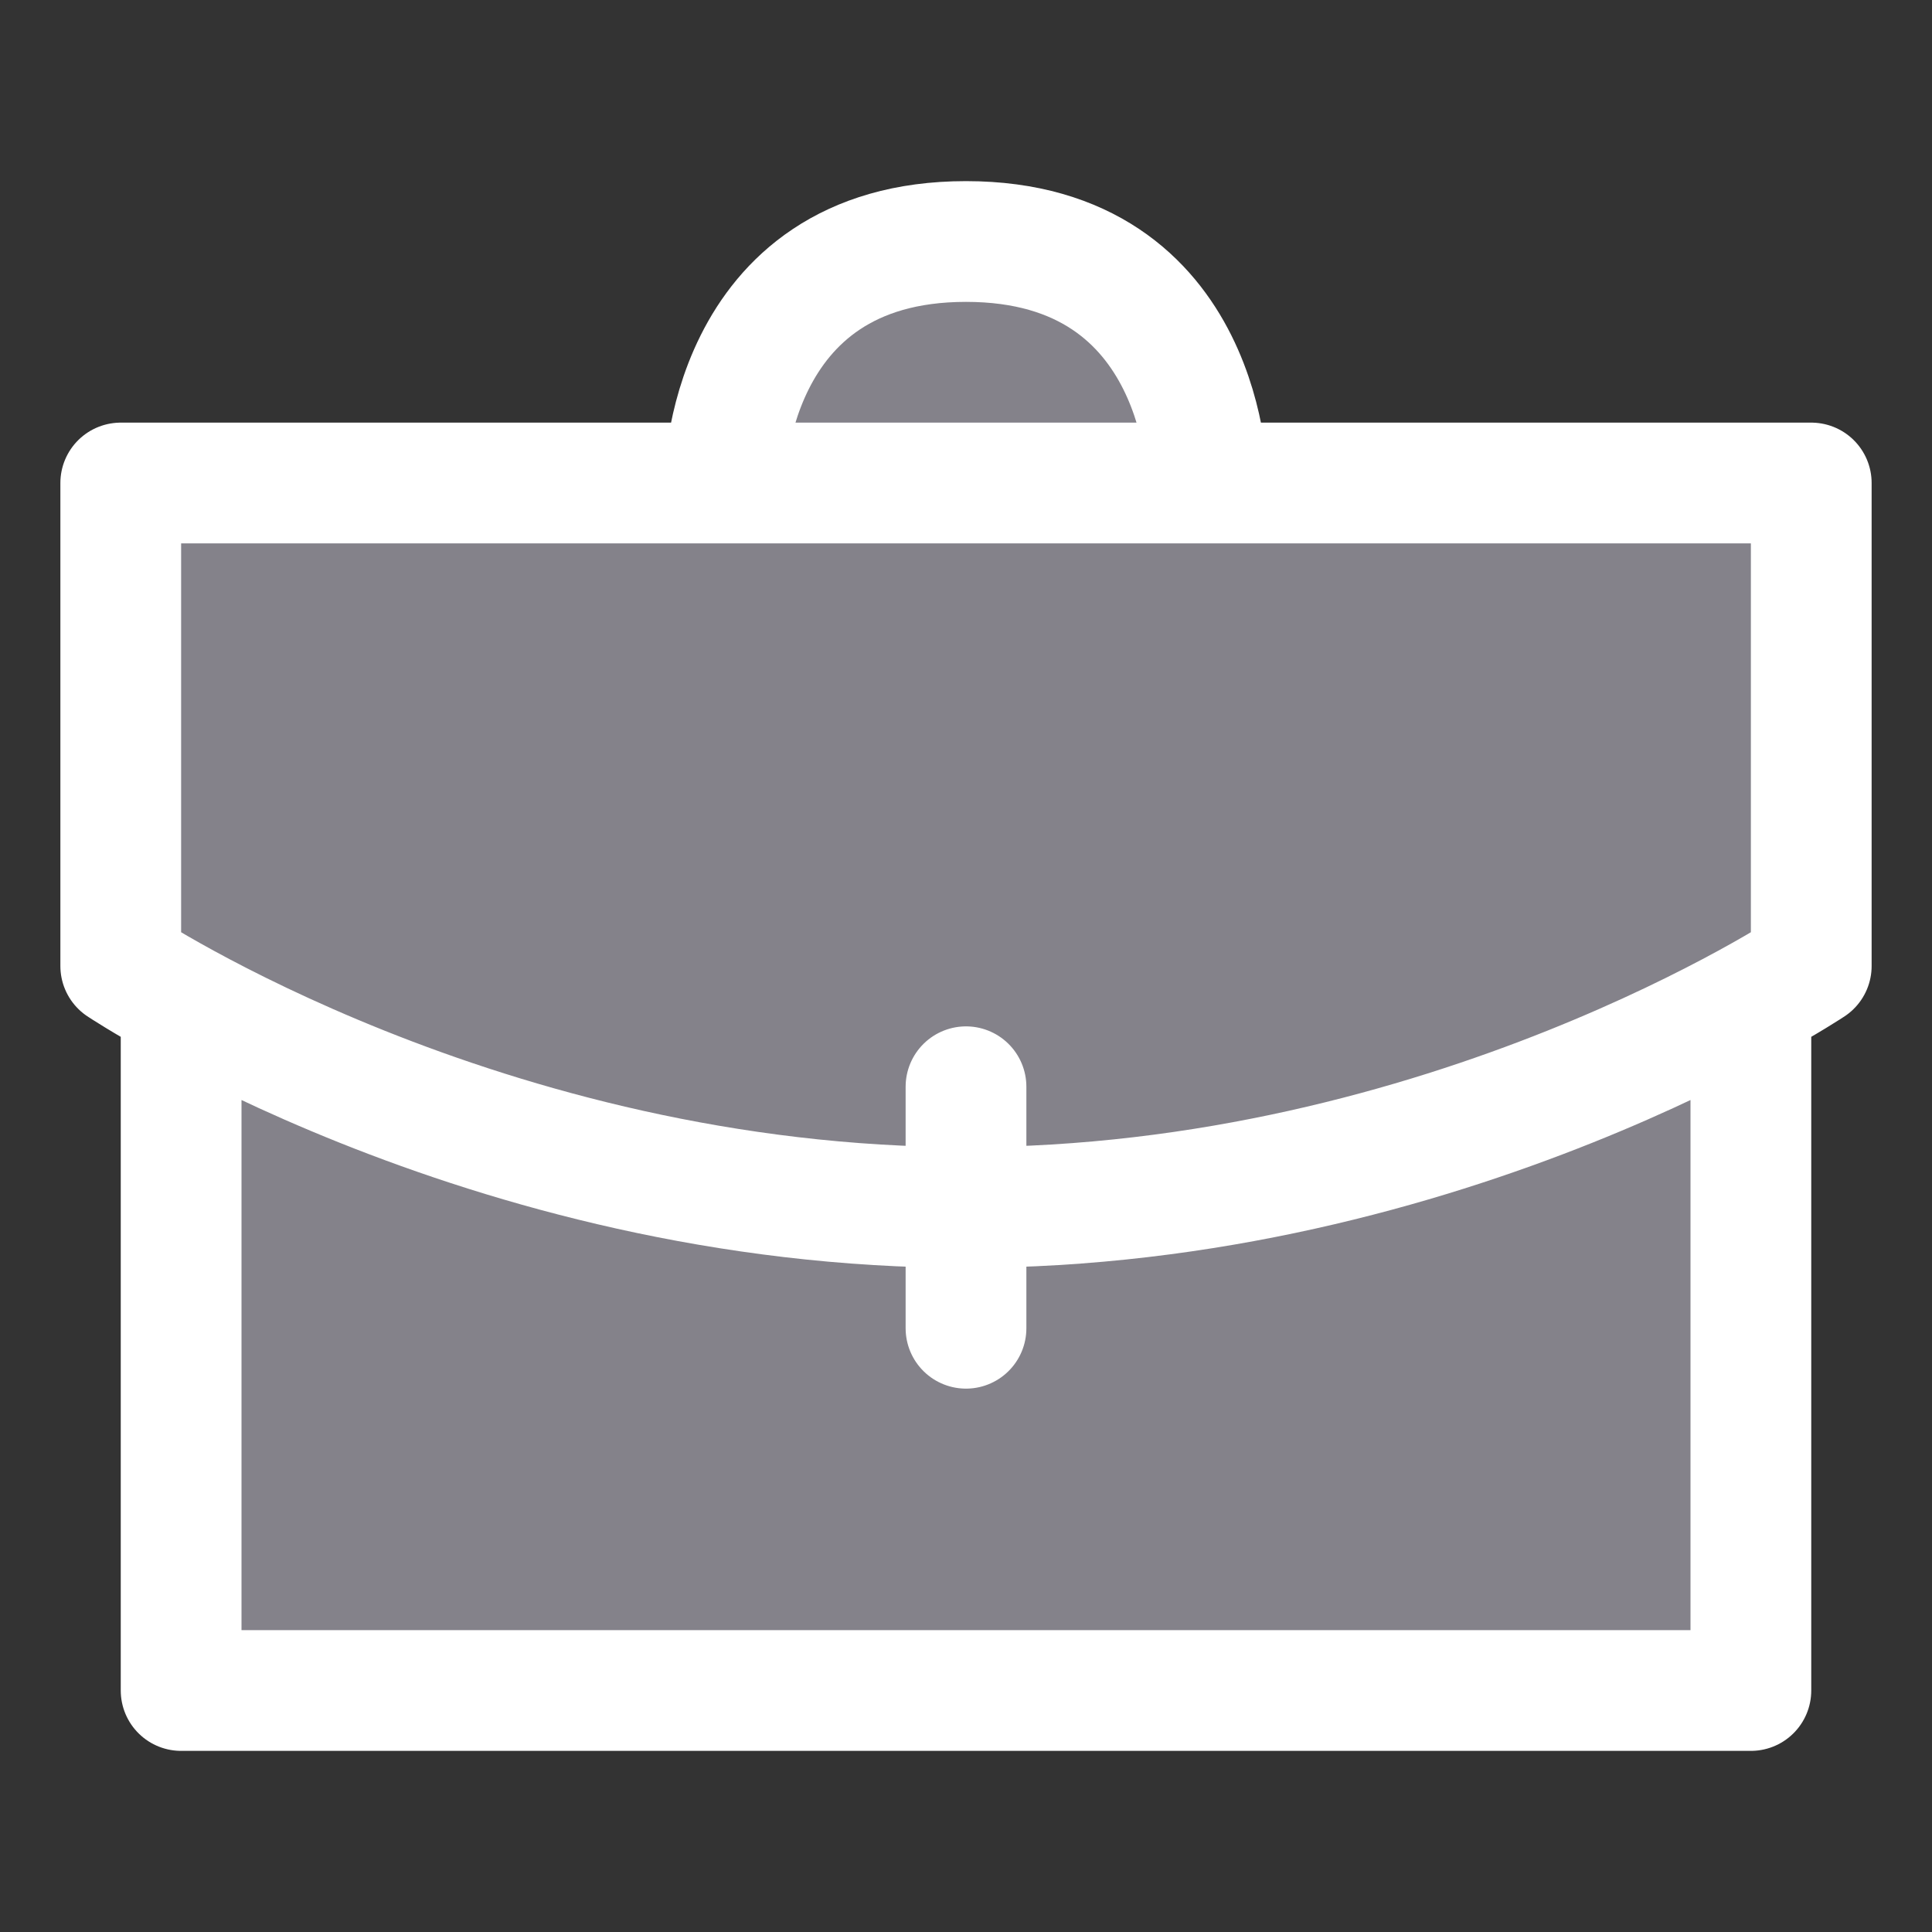
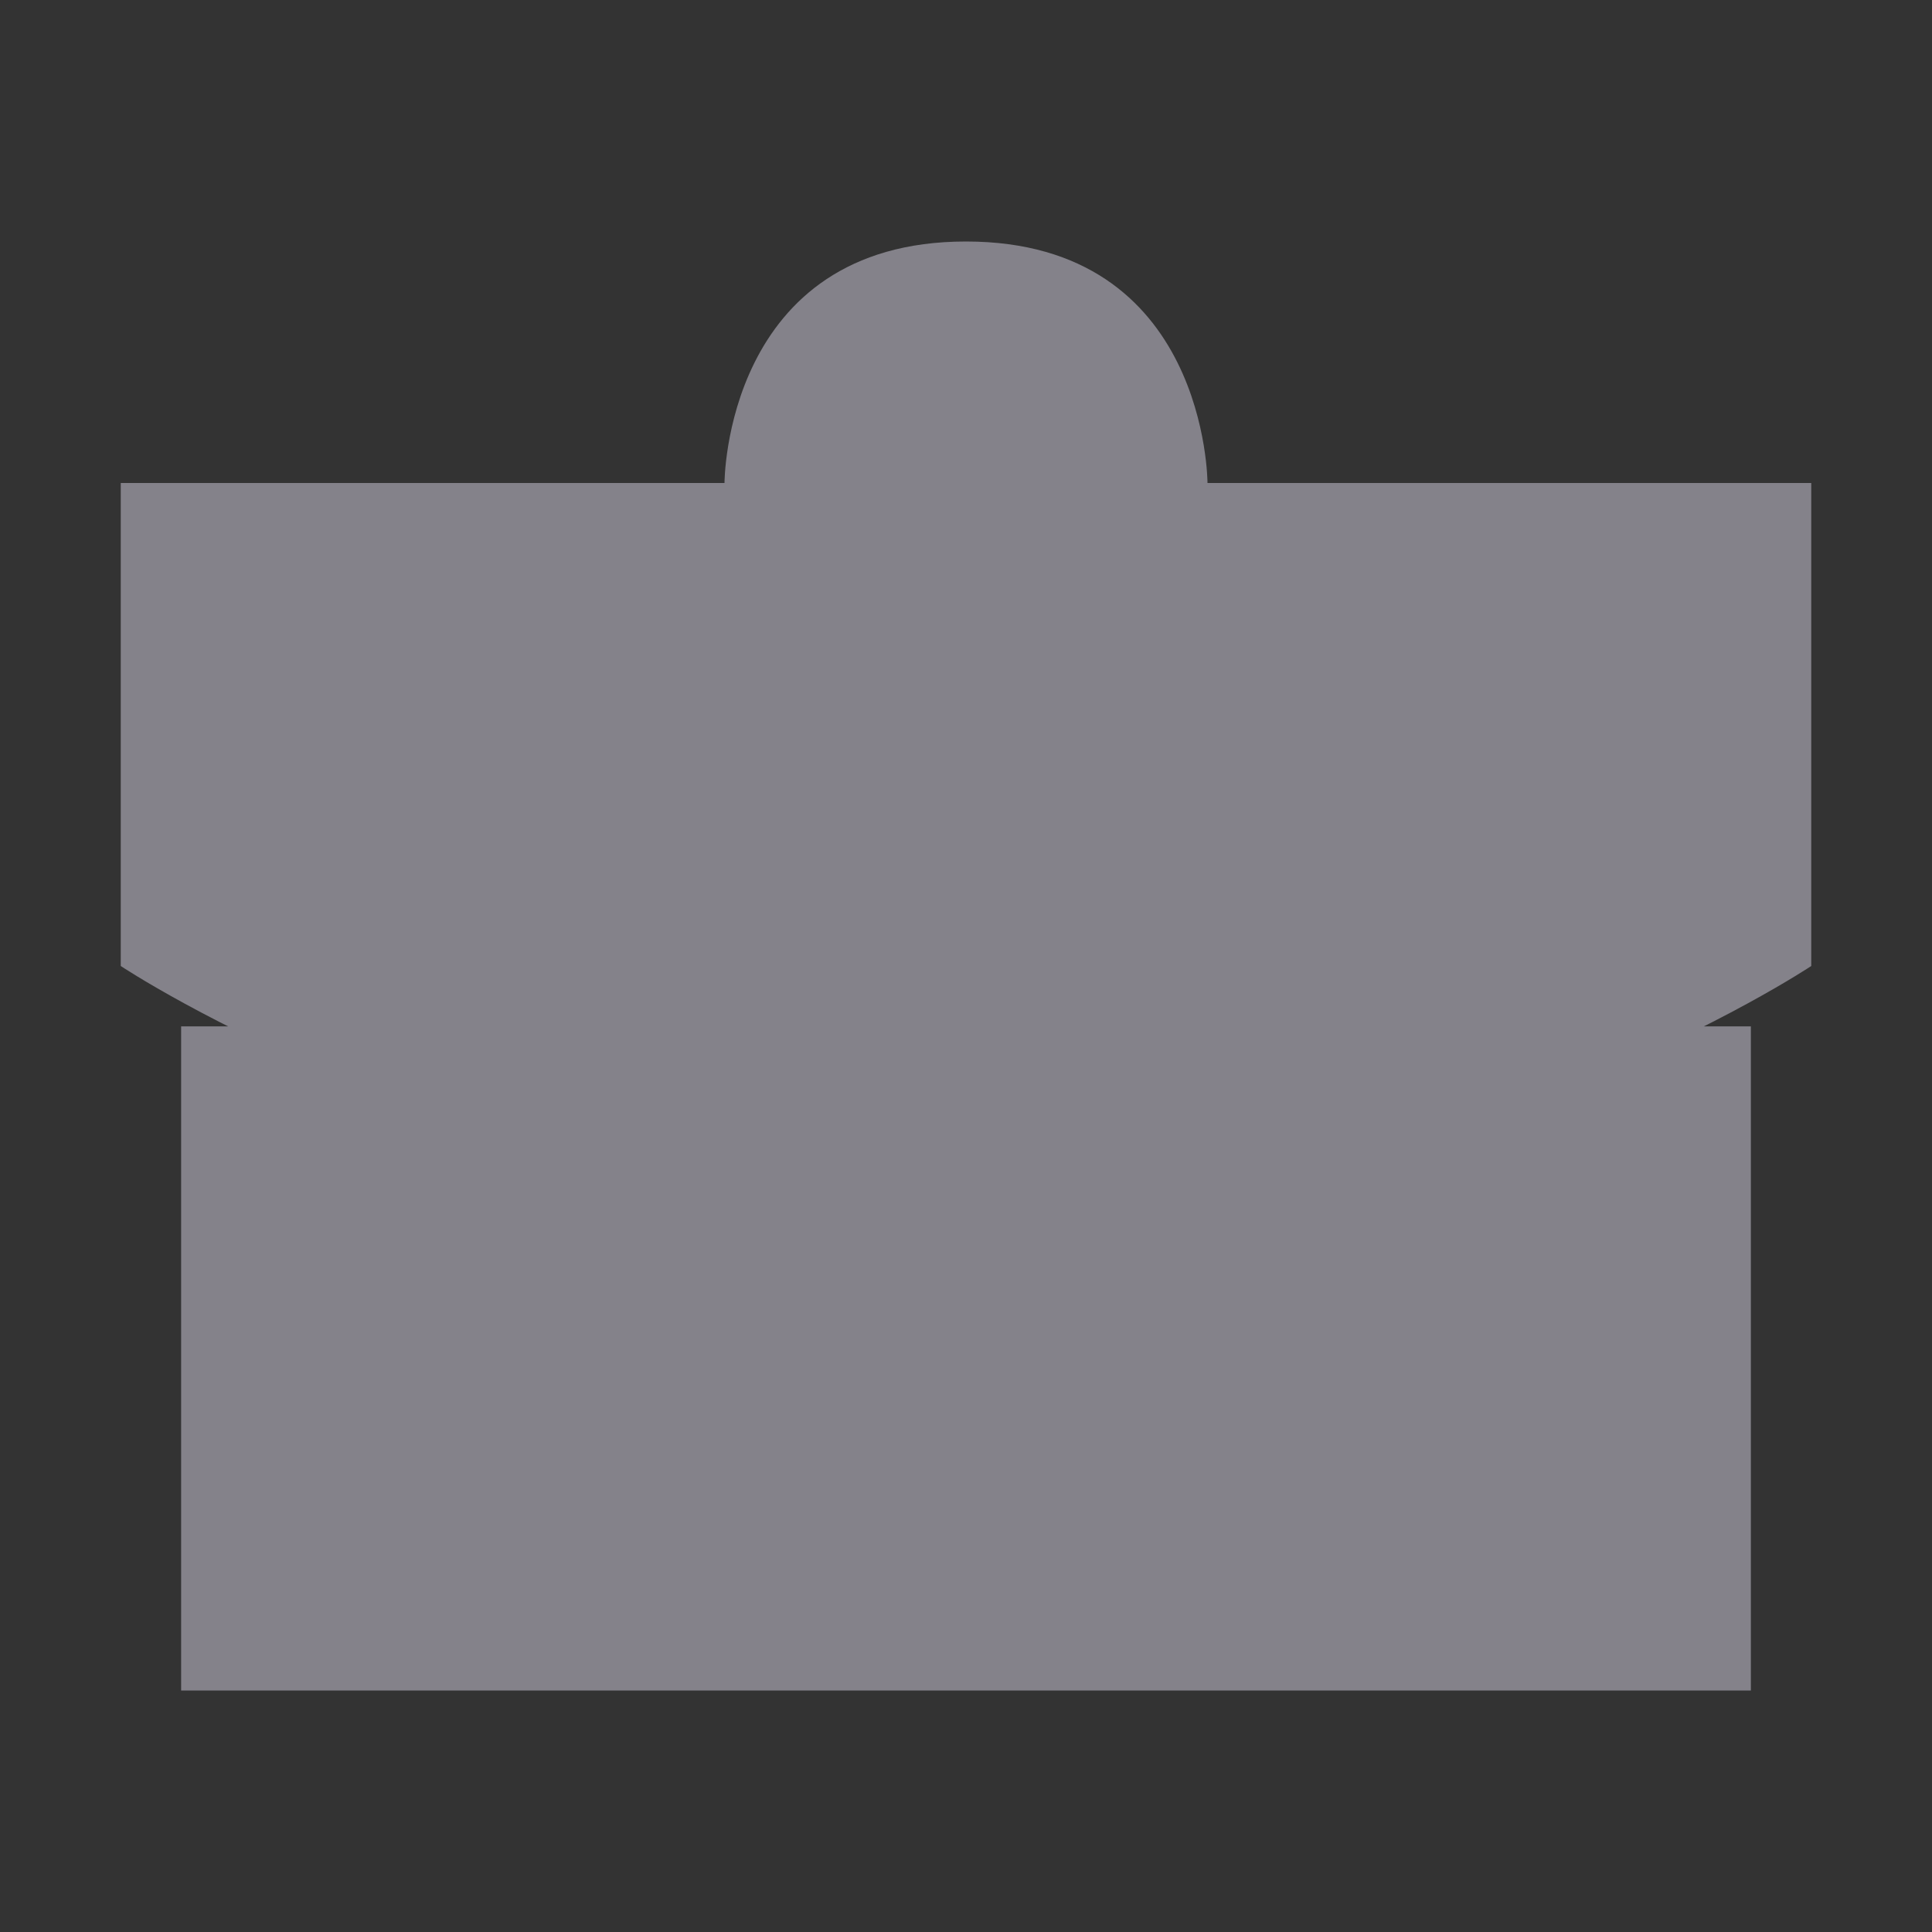
<svg xmlns="http://www.w3.org/2000/svg" width="24" height="24" viewBox="0 0 24 24" fill="none">
  <rect x="0" y="0" width="24" height="24" fill="#333333" stroke="none" />
  <g id="bytesize:portfolio">
    <g id="Vector">
      <path d="M21.75 12.75V21H2.25V12.75M1.5 6H22.5V12C22.5 12 18 15 12 15C6 15 1.5 12 1.5 12V6ZM12 16.5V13.5V16.5ZM15 6C15 6 15 3 12 3C9 3 9 6 9 6" fill="#84828A" />
-       <path d="M21.75 12.75V21H2.25V12.75M12 16.5V13.5M15 6C15 6 15 3 12 3C9 3 9 6 9 6M1.5 6H22.5V12C22.5 12 18 15 12 15C6 15 1.5 12 1.5 12V6Z" stroke="white" stroke-width="1.5" stroke-linecap="round" stroke-linejoin="round" />
    </g>
  </g>
</svg>